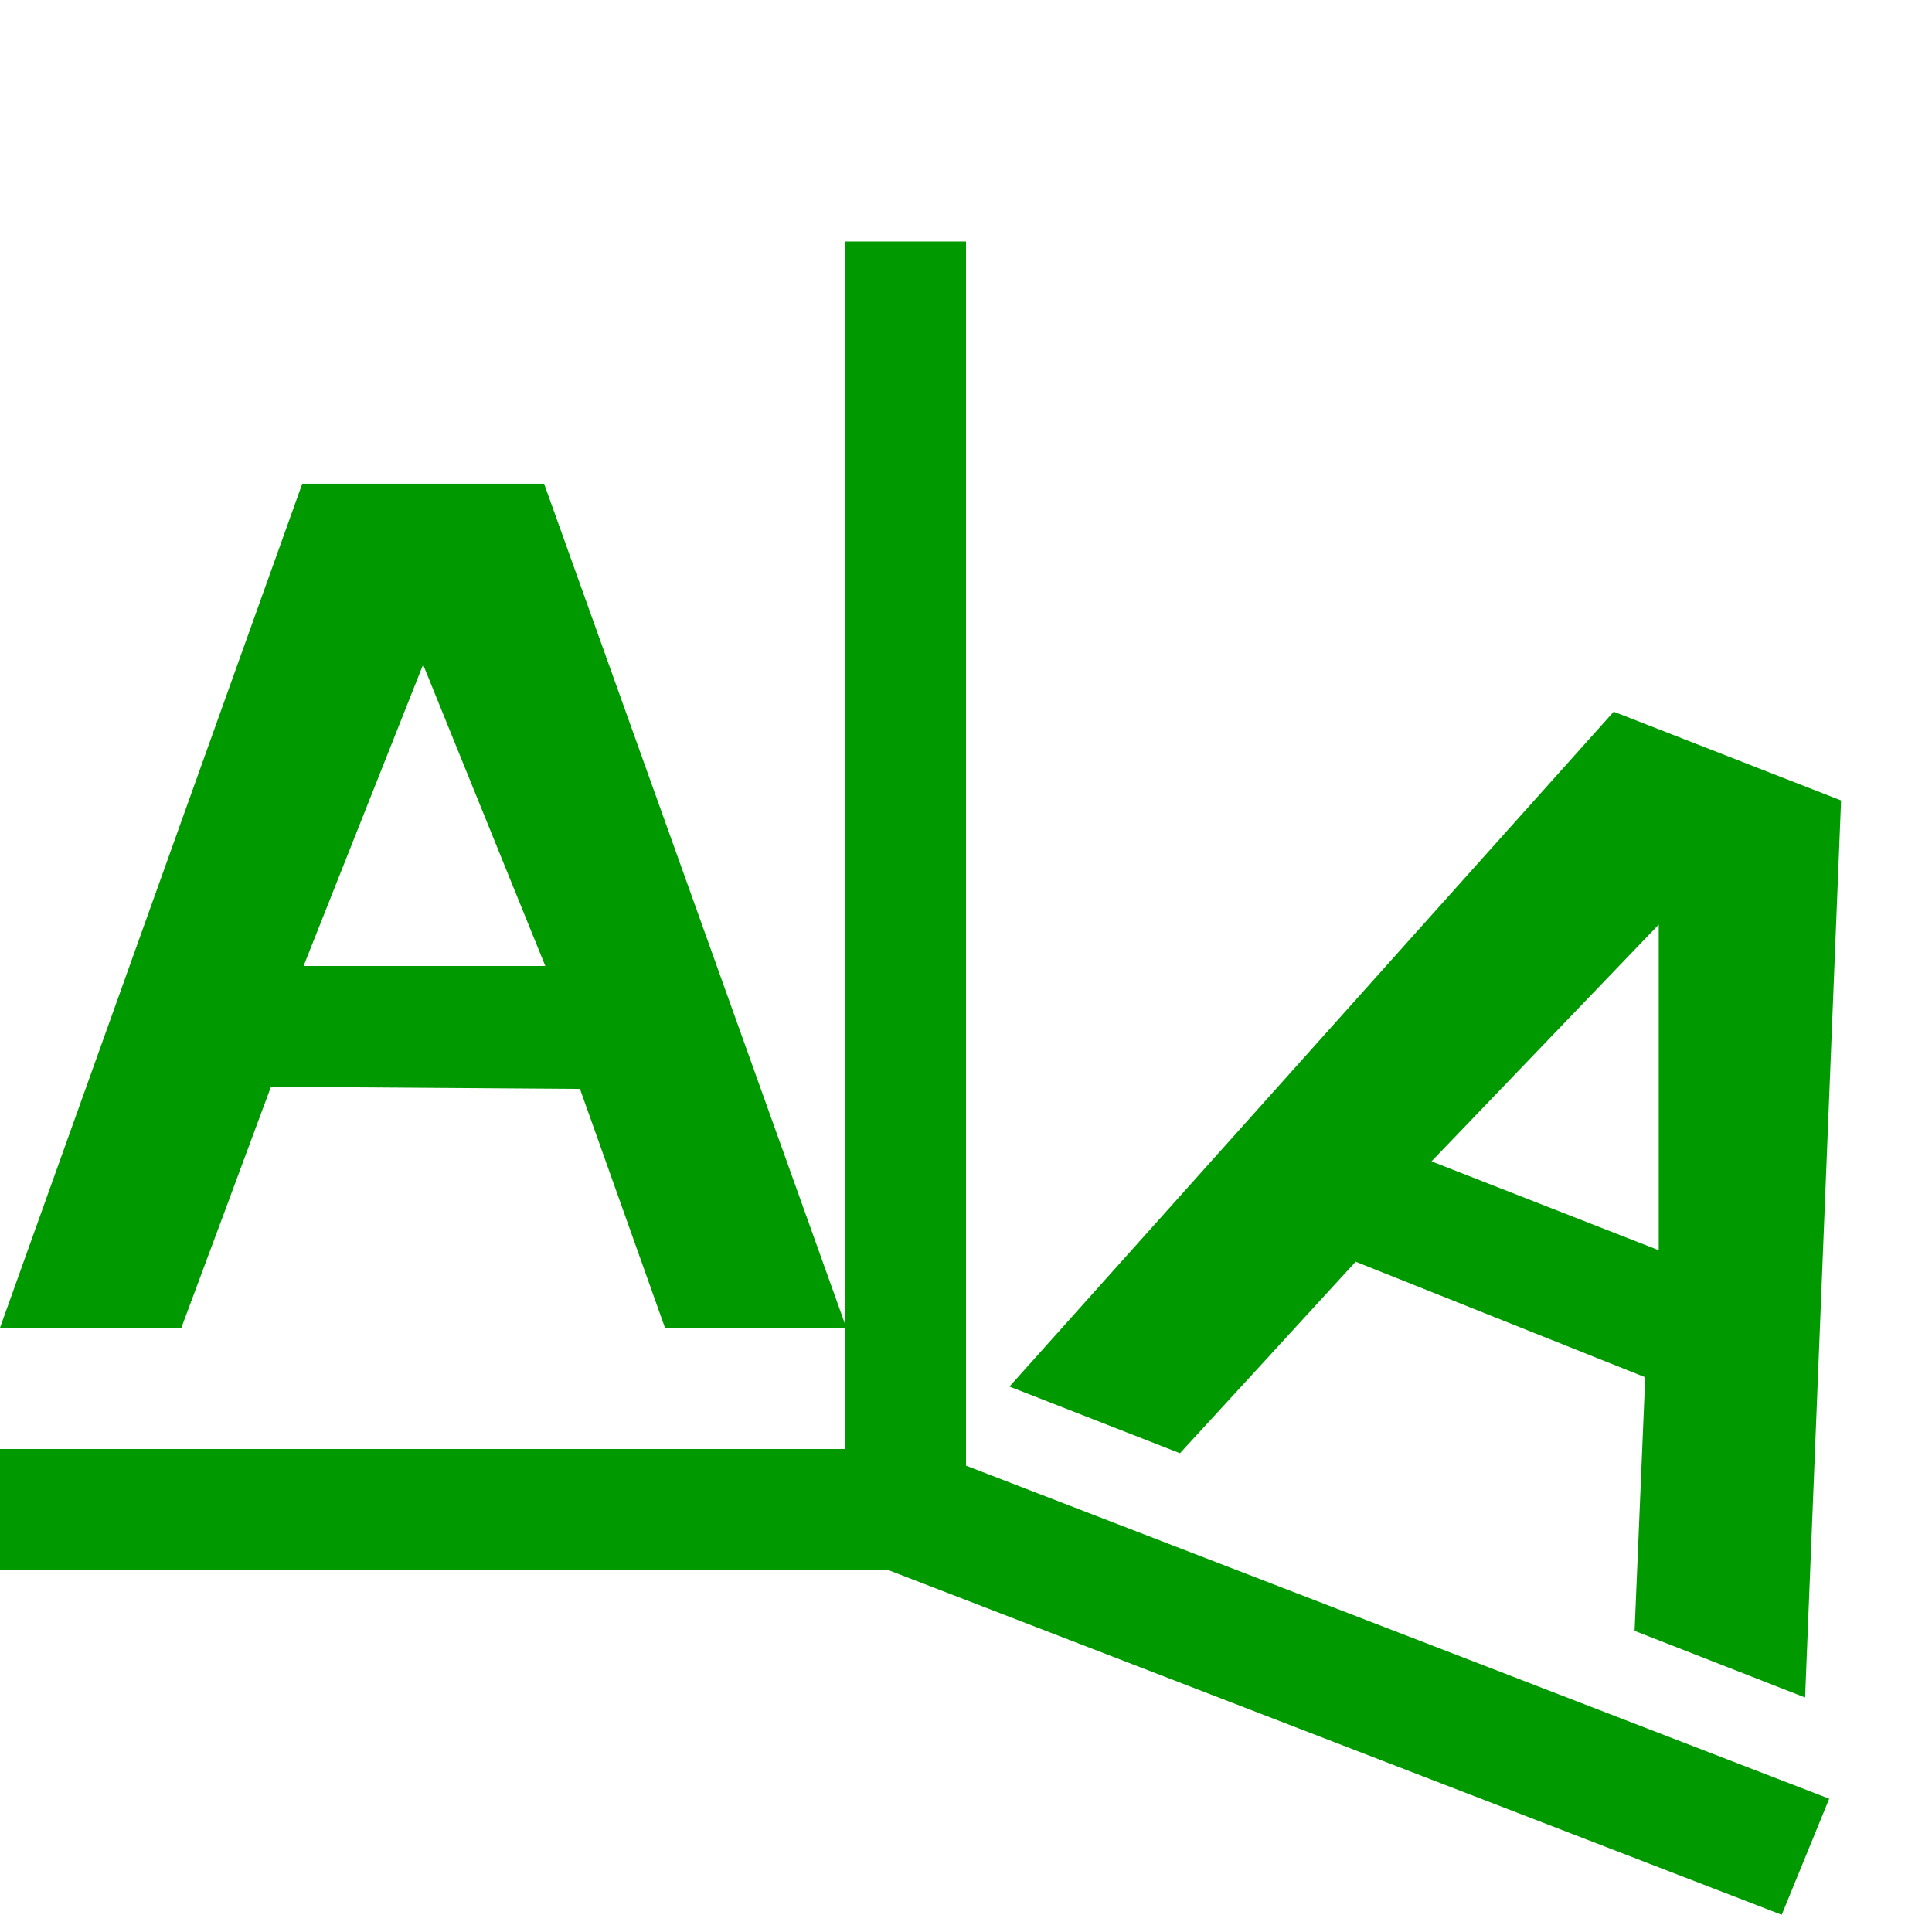
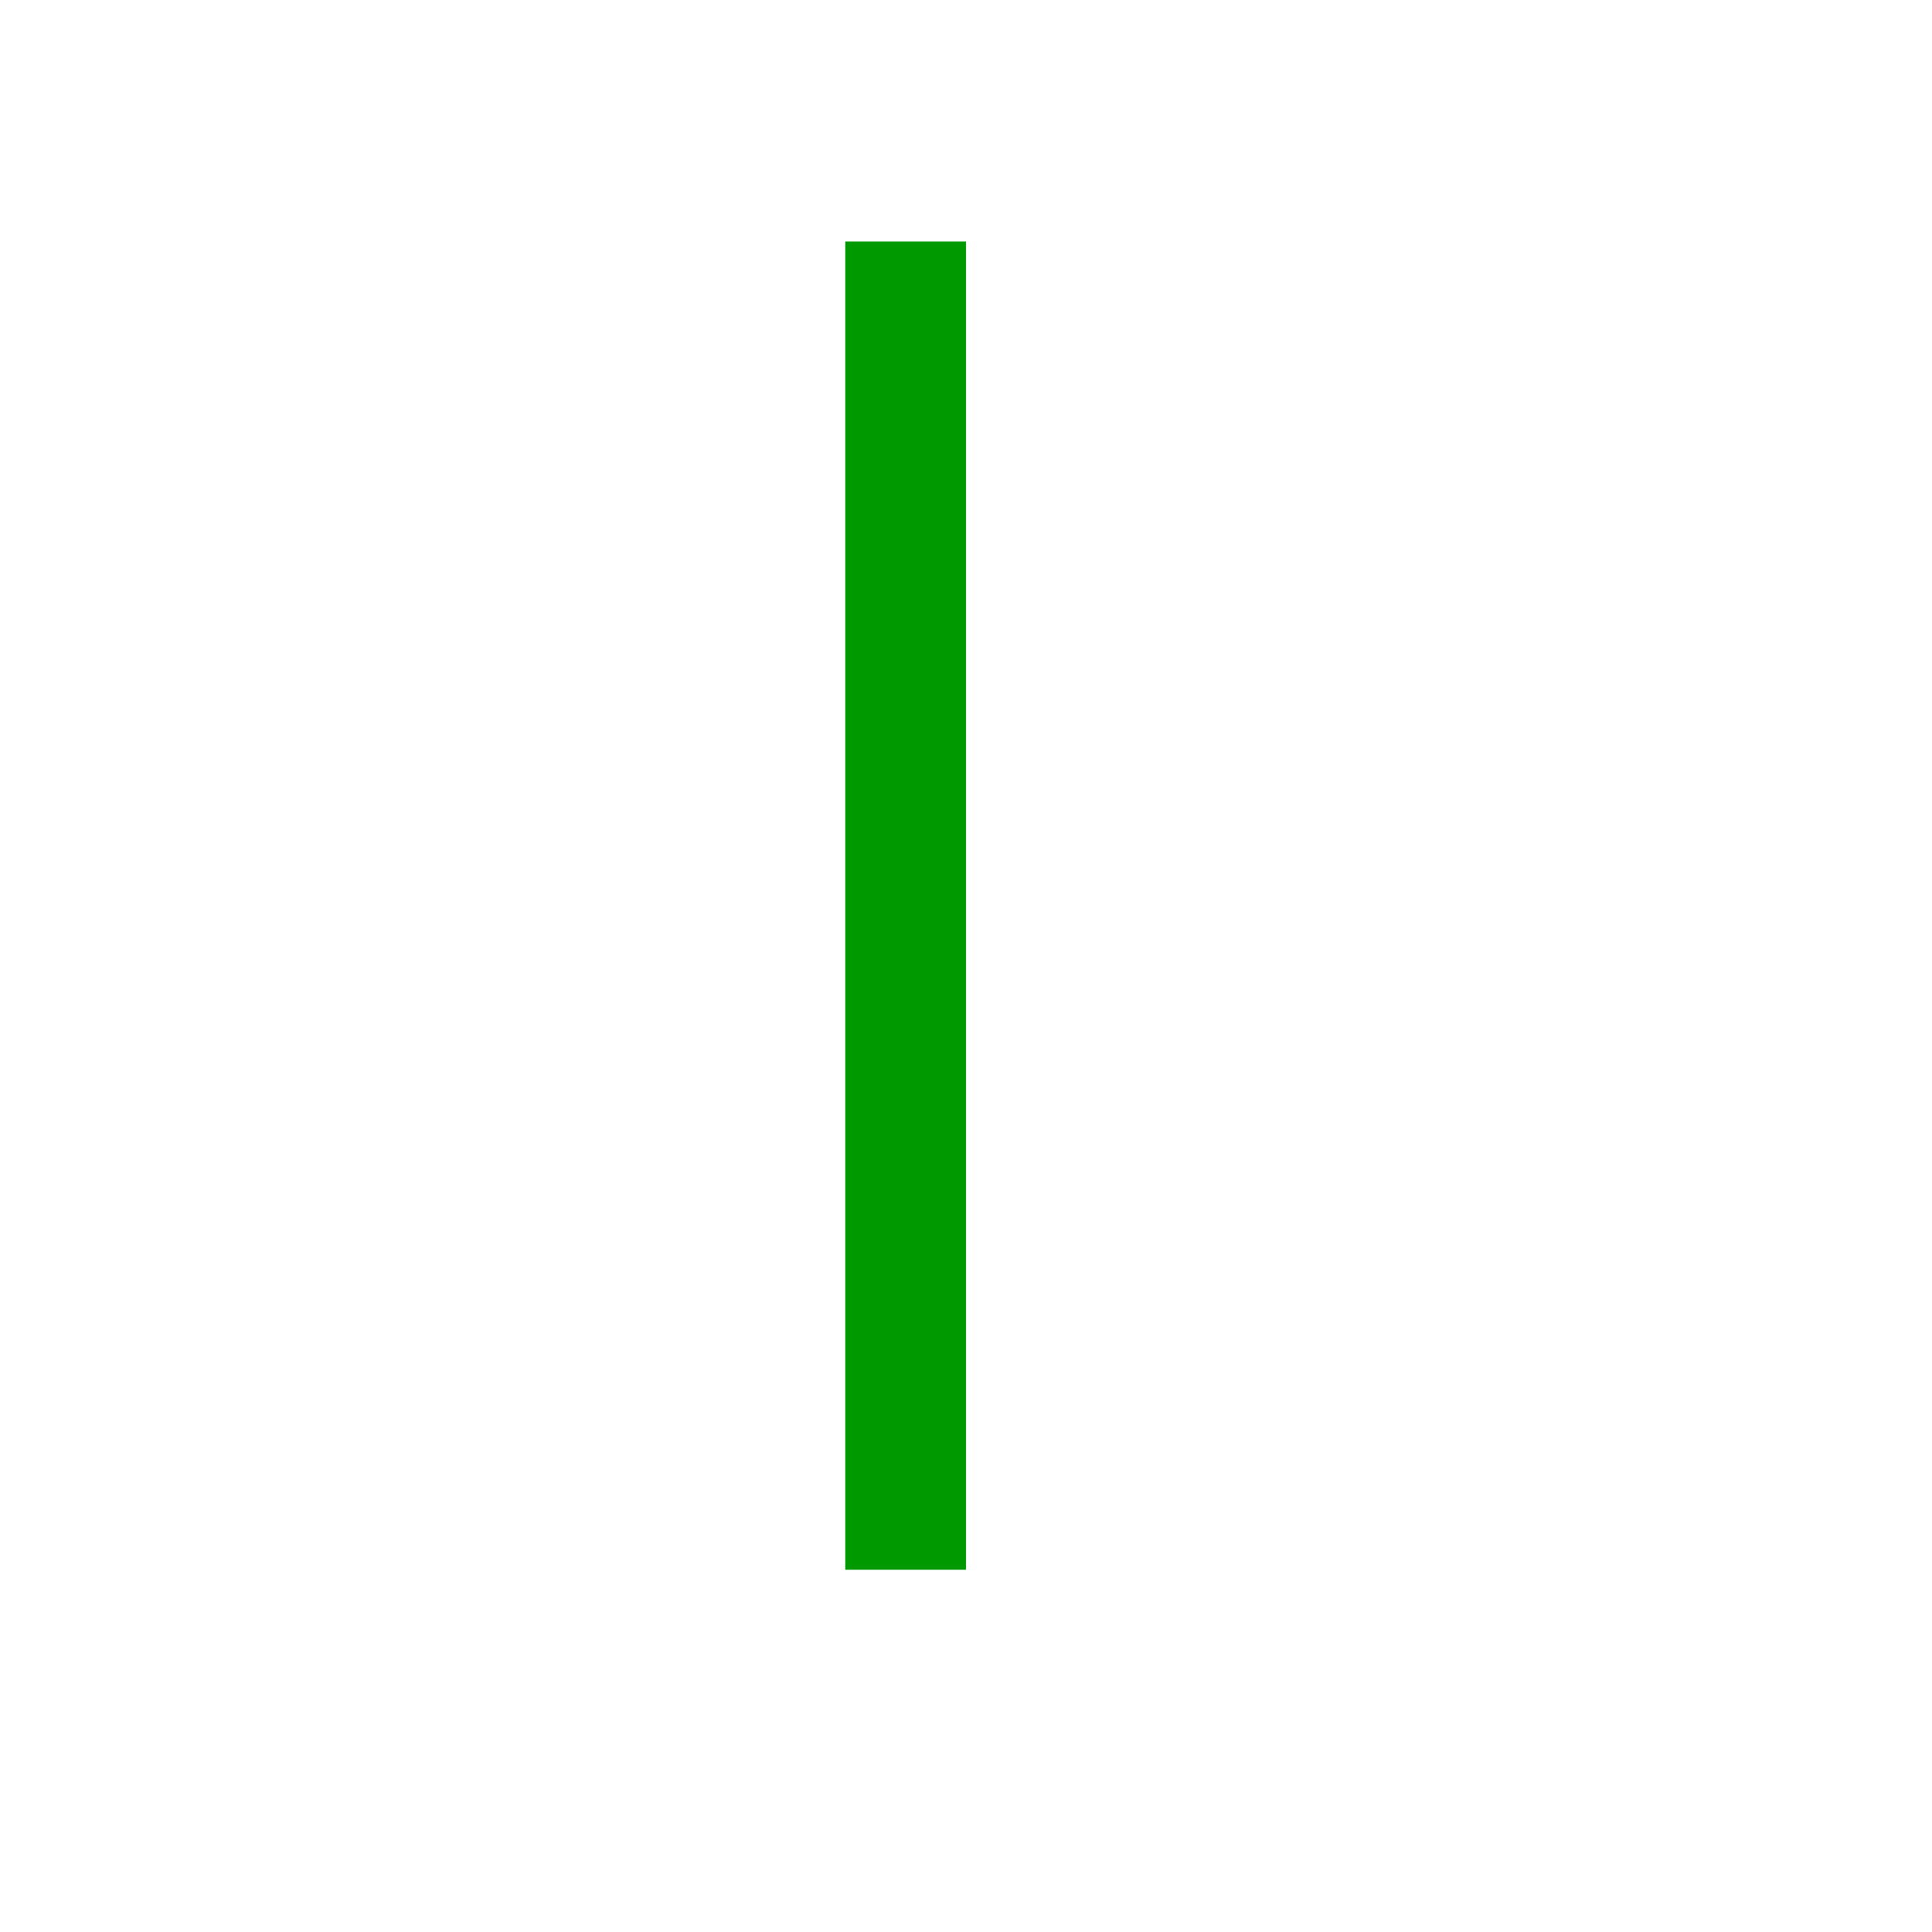
<svg xmlns="http://www.w3.org/2000/svg" xmlns:ns1="http://sodipodi.sourceforge.net/DTD/sodipodi-0.dtd" xmlns:ns2="http://www.inkscape.org/namespaces/inkscape" version="1.1" id="svg1" width="16" height="16" viewBox="0 0 16 16" ns1:docname="text_rotation-symbolic.svg">
  <ns1:namedview objecttolerance="10" gridtolerance="10" guidetolerance="10" id="namedview" showgrid="true" ns2:zoom="0.6002936" ns2:cx="732.67439" ns2:cy="-567.94603" ns2:window-width="1920" ns2:window-height="1016" ns2:window-x="0" ns2:window-y="27" ns2:window-maximized="1" ns2:current-layer="layer1">
    <ns2:grid type="xygrid" id="grid" />
  </ns1:namedview>
  <g transform="translate(-499,-836.362)" id="text_rotation" ns2:label="00183">
-     <path ns2:connector-curvature="0" id="rect21524" d="m 499,836.362 h 16 v 16 h -16 z" style="opacity:0;fill:none" />
-     <path ns2:connector-curvature="0" id="path21526" d="M 501.503,840.368 499,847.358 h 1.502 c 0.744,-1.997 0,10e-4 0.742,-1.996 l 2.559,0.018 0.704,1.978 h 1.502 l -2.503,-6.99 z m 1.001,1.498 1.012,2.496 h -2.002 z" style="opacity:1;fill:#009900" />
-     <path style="opacity:1;fill:#009900" d="m 512.364,842.256 -5.004,5.589 1.412,0.552 c 1.457,-1.586 0,2e-4 1.455,-1.586 l 2.398,0.957 -0.088,2.1 1.412,0.552 0.298,-7.429 z m 0.373,1.763 v 2.697 l -1.882,-0.736 z" id="path21528" ns2:connector-curvature="0" />
    <path ns2:connector-curvature="0" id="rect21530" d="m 506,838.362 h 1 v 11 h -1 z" style="opacity:1;fill:#009900" />
-     <path ns2:connector-curvature="0" id="rect21532" d="m 499,848.362 h 8 v 1 h -8 z" style="opacity:1;fill:#009900" />
-     <path ns2:connector-curvature="0" id="rect21539" d="m 789.945,608.888 h 8.466 v 1.038 h -8.466 z" style="opacity:1;fill:#009900" transform="matrix(0.933,0.36,-0.379,0.926,0,0)" />
  </g>
</svg>